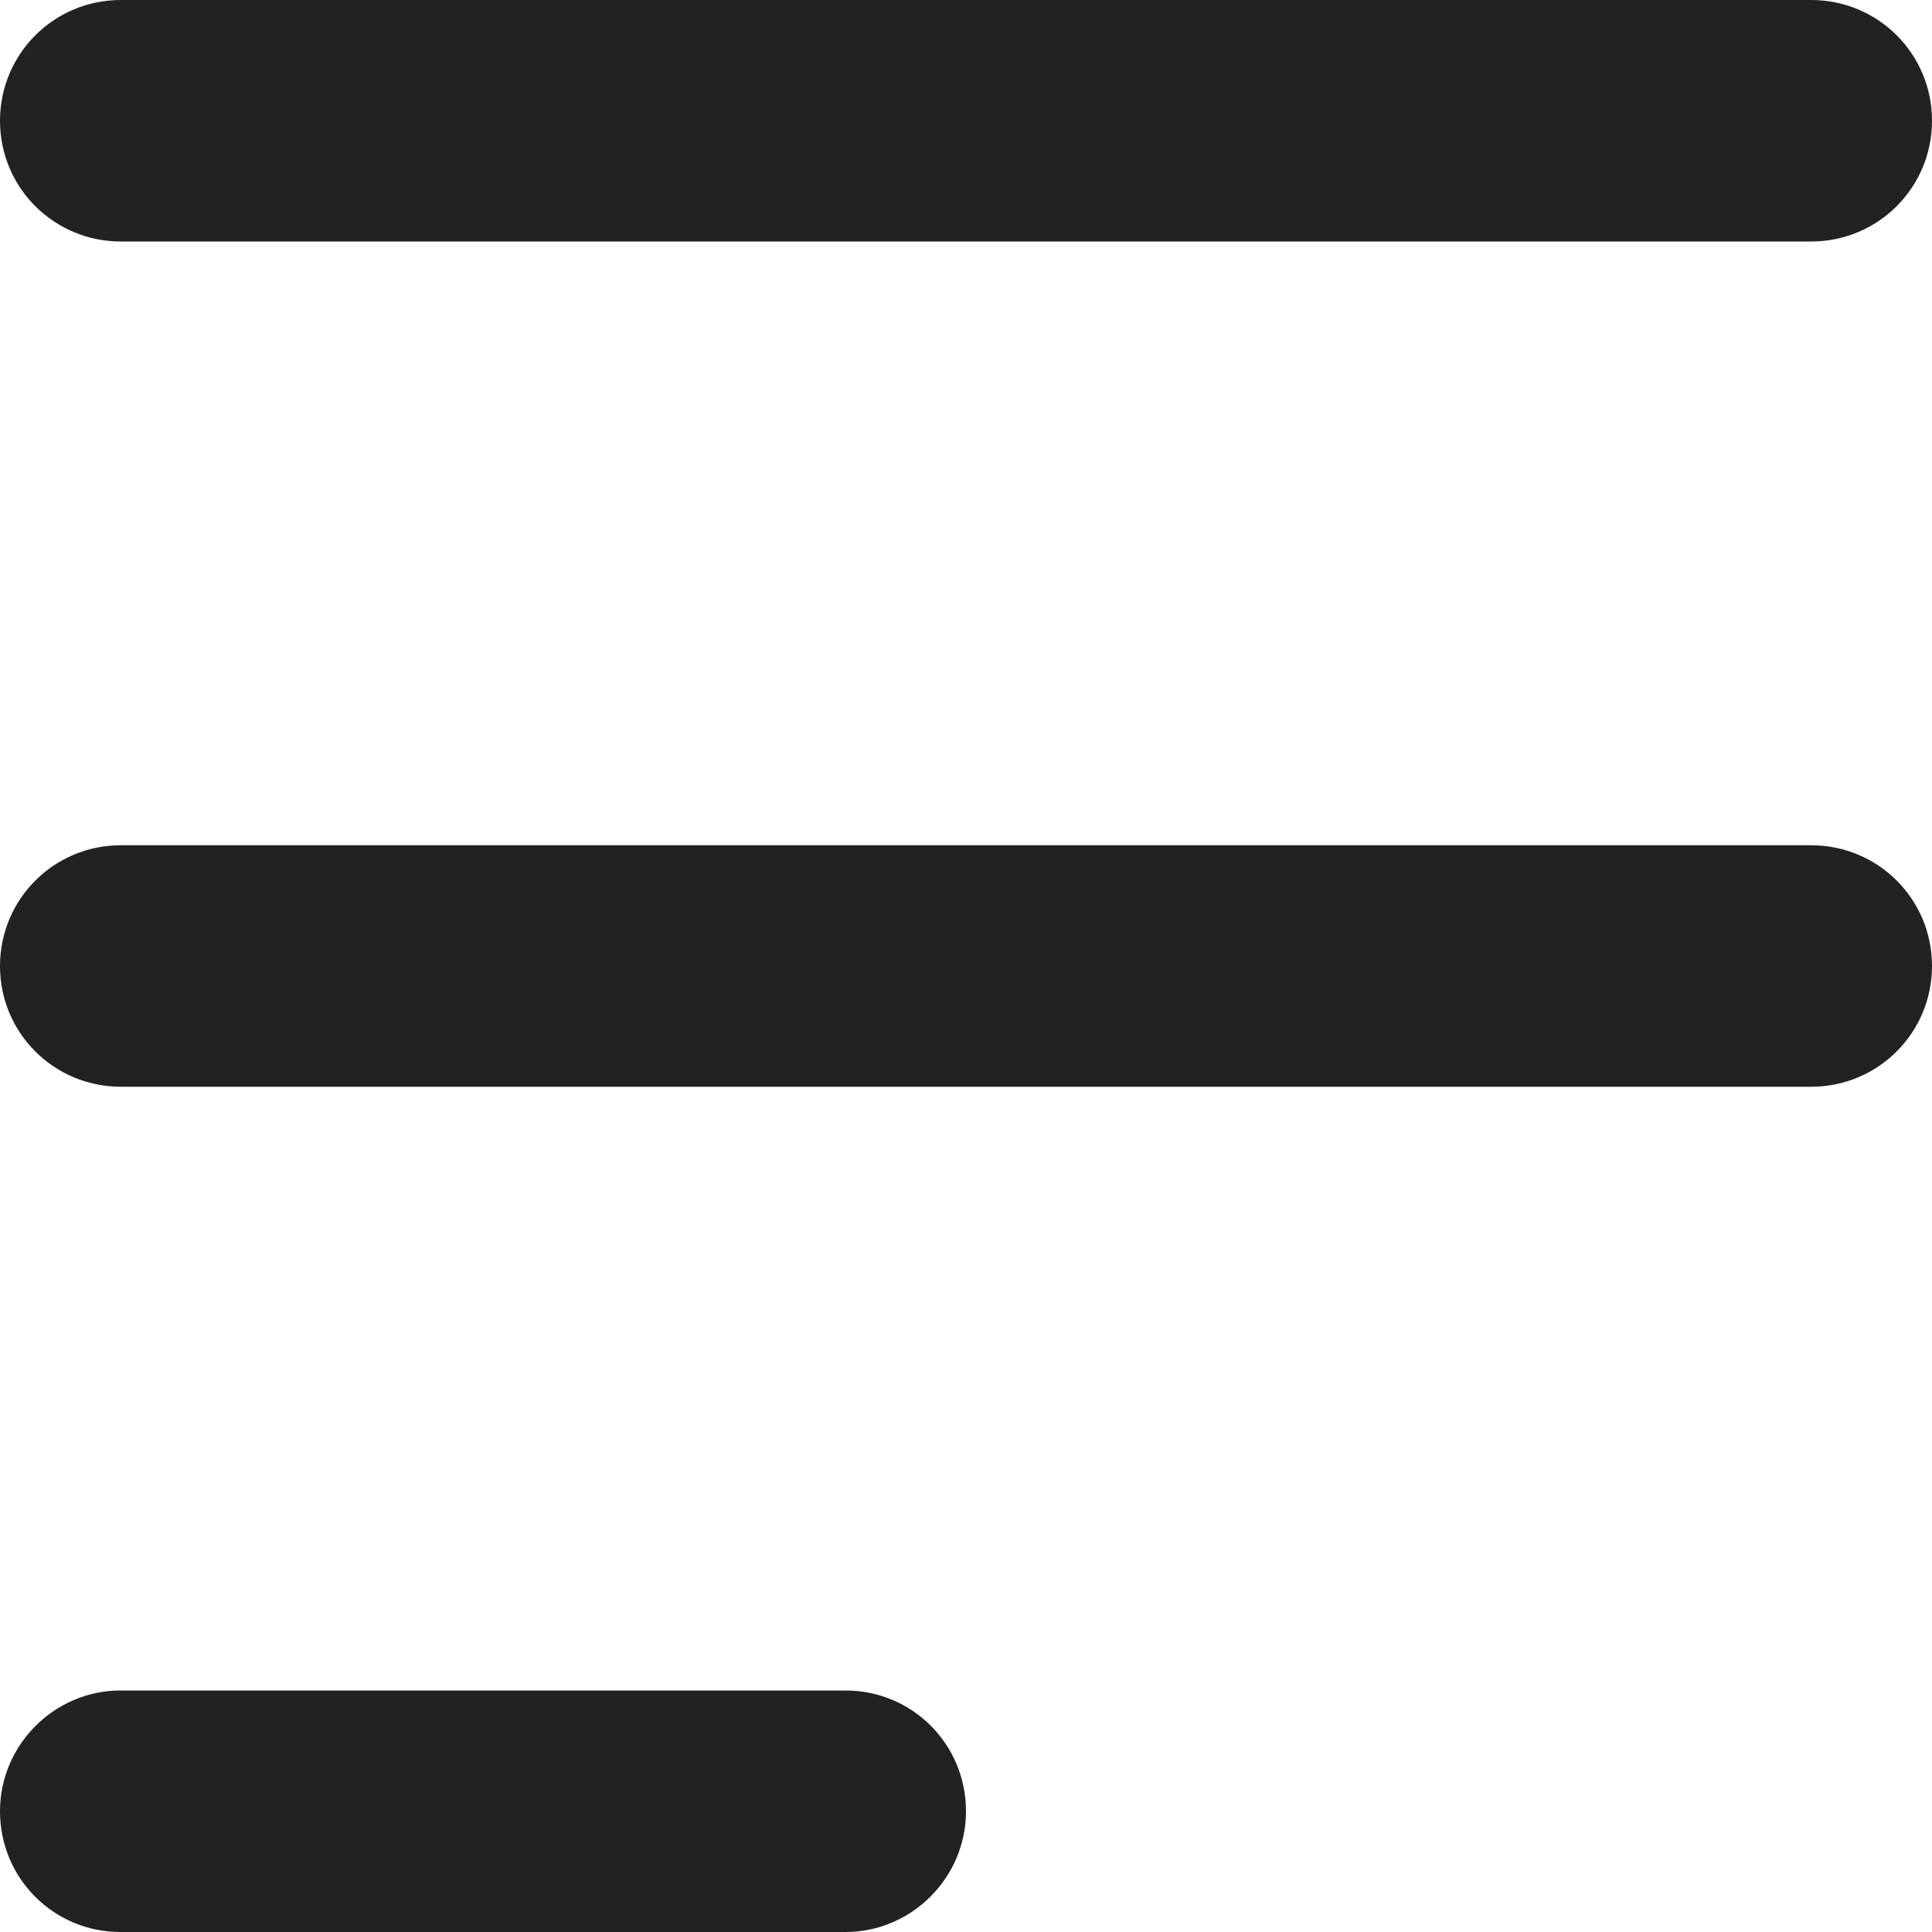
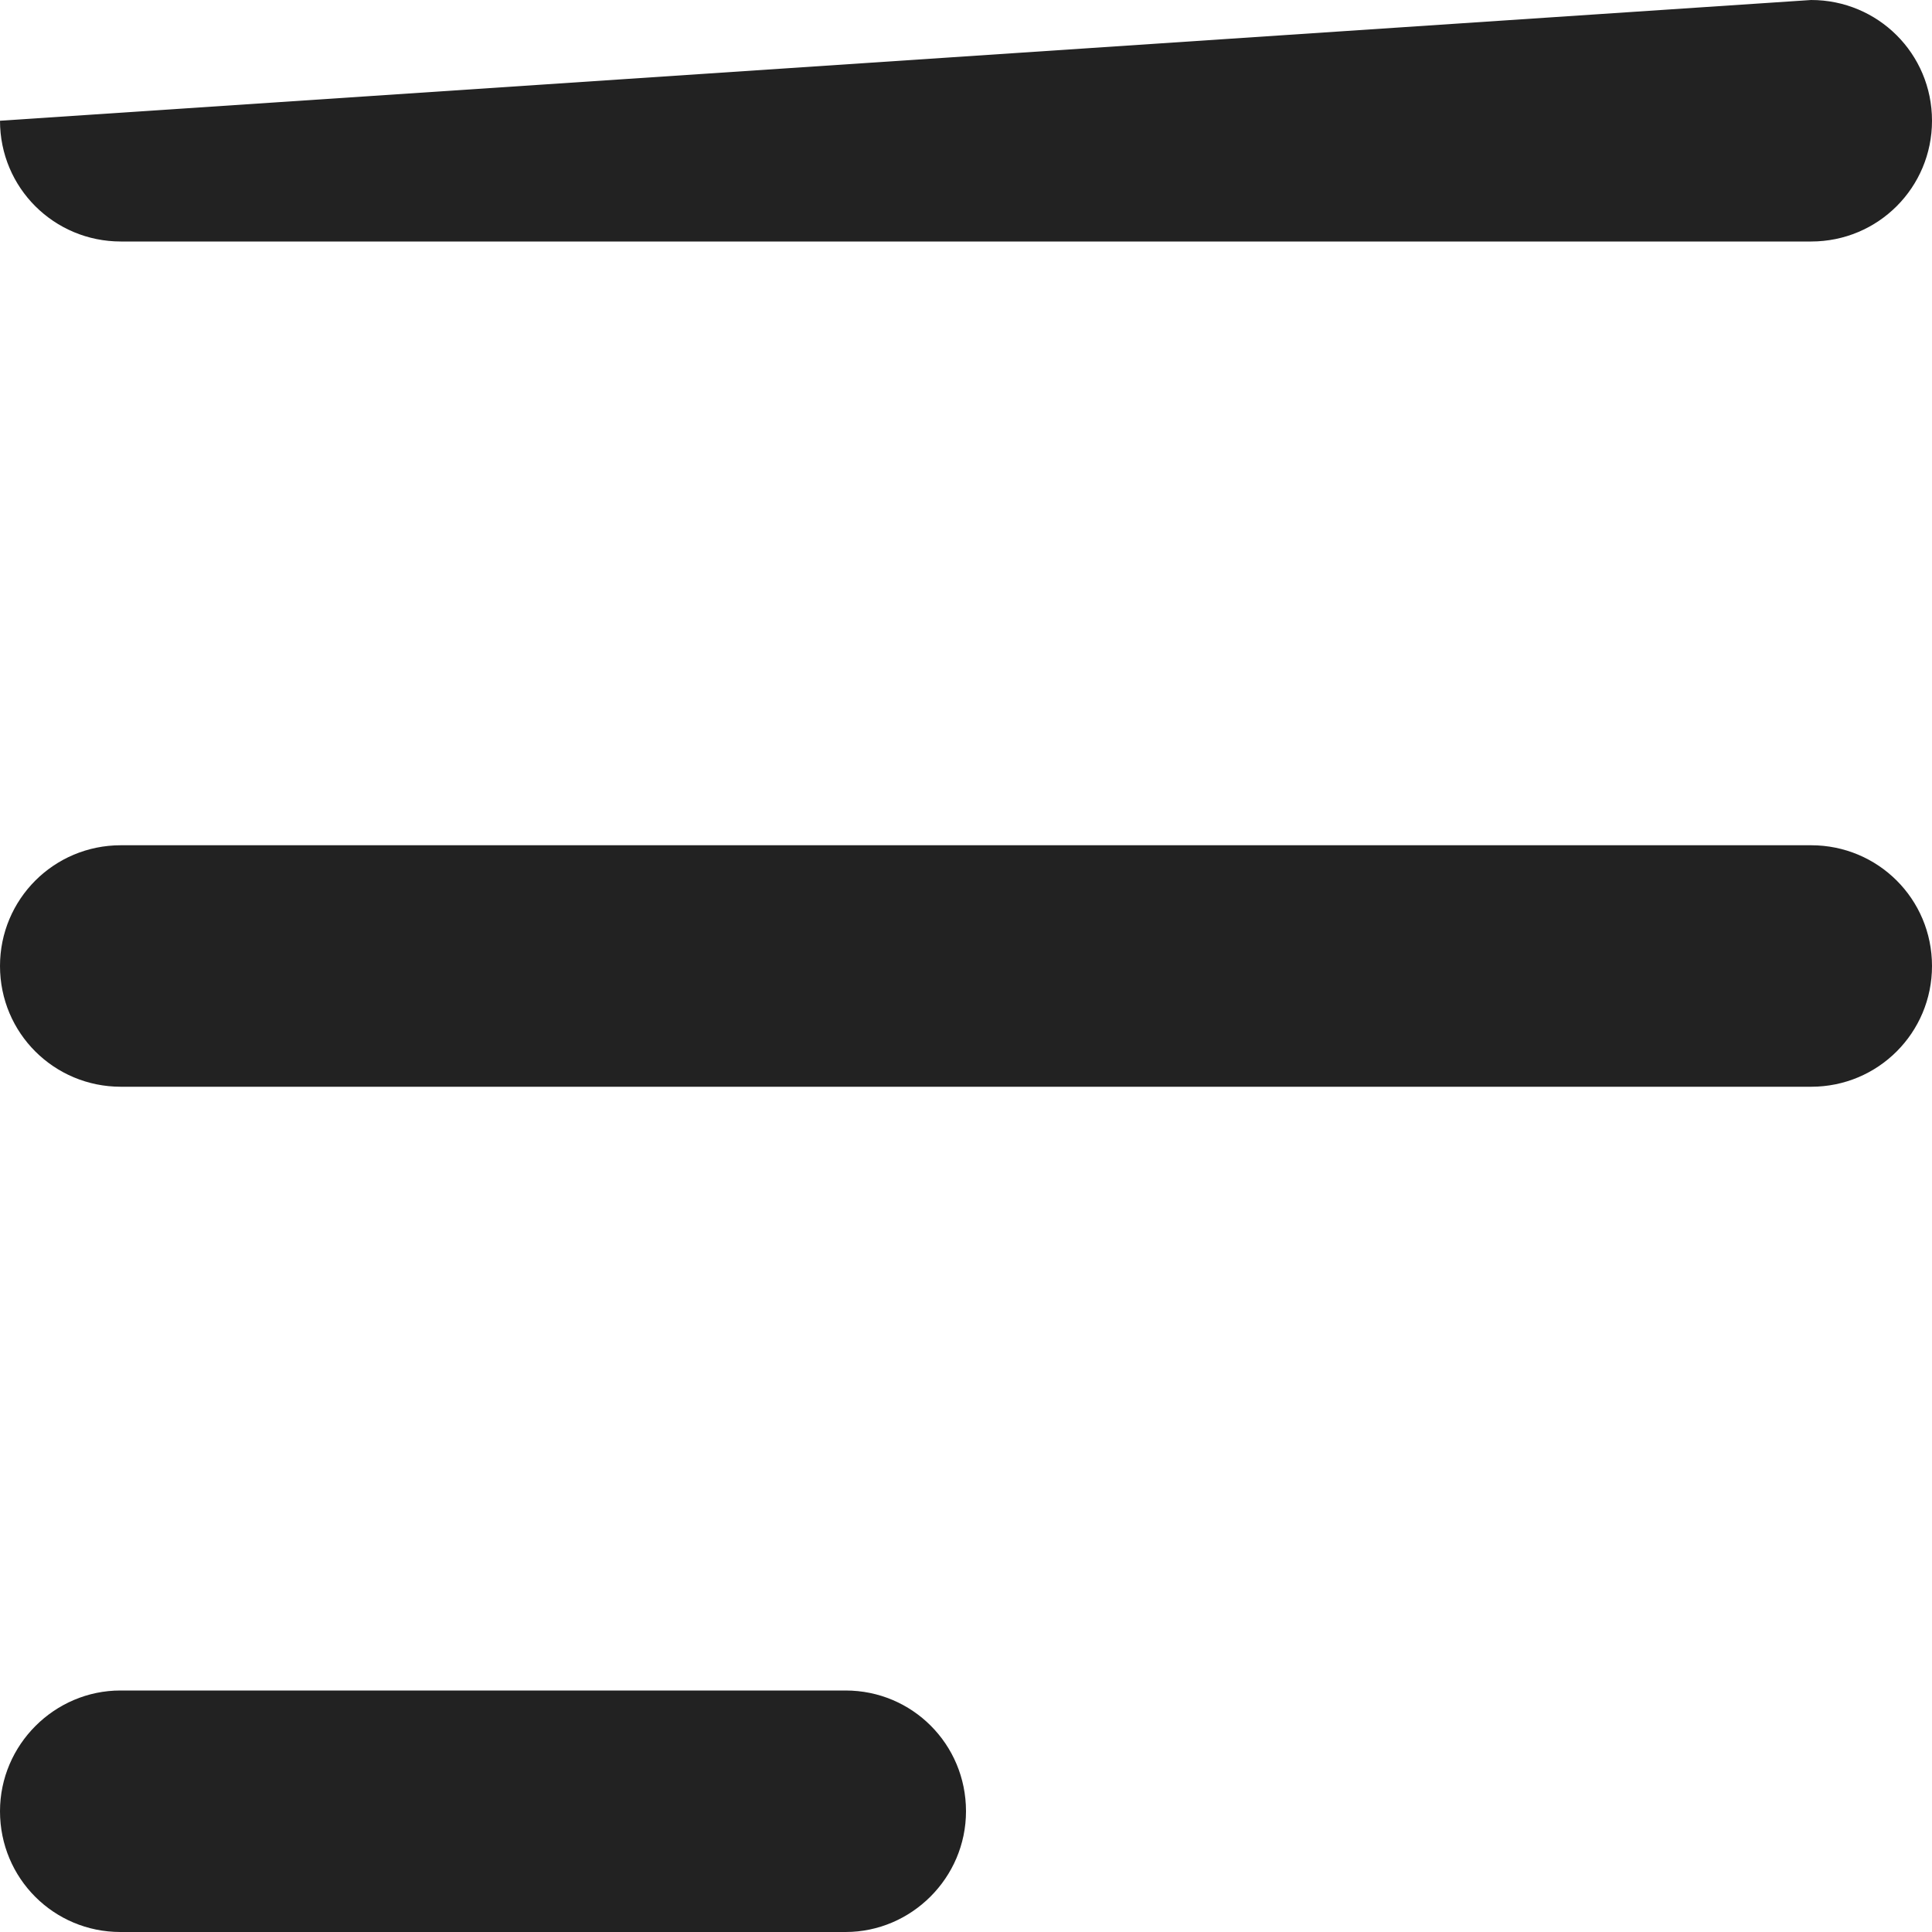
<svg xmlns="http://www.w3.org/2000/svg" xmlns:xlink="http://www.w3.org/1999/xlink" width="16px" height="16px" viewBox="0 0 16 16" version="1.1">
  <title>Menu</title>
  <desc>Created with Sketch.</desc>
  <defs>
-     <path d="M0,1 C0,0.448 0.445,0 1.001,0 L14.999,0 C15.552,0 16,0.444 16,1 C16,1.552 15.555,2 14.999,2 L1.001,2 C0.448,2 0,1.556 0,1 Z M0,8 C0,7.448 0.445,7 1.001,7 L14.999,7 C15.552,7 16,7.444 16,8 C16,8.552 15.555,9 14.999,9 L1.001,9 C0.448,9 0,8.556 0,8 Z M0,15 C0,14.448 0.453,14 0.997,14 L7.003,14 C7.554,14 8,14.444 8,15 C8,15.552 7.547,16 7.003,16 L0.997,16 C0.446,16 0,15.556 0,15 Z" id="path-1" />
+     <path d="M0,1 L14.999,0 C15.552,0 16,0.444 16,1 C16,1.552 15.555,2 14.999,2 L1.001,2 C0.448,2 0,1.556 0,1 Z M0,8 C0,7.448 0.445,7 1.001,7 L14.999,7 C15.552,7 16,7.444 16,8 C16,8.552 15.555,9 14.999,9 L1.001,9 C0.448,9 0,8.556 0,8 Z M0,15 C0,14.448 0.453,14 0.997,14 L7.003,14 C7.554,14 8,14.444 8,15 C8,15.552 7.547,16 7.003,16 L0.997,16 C0.446,16 0,15.556 0,15 Z" id="path-1" />
  </defs>
  <g id="Menu" stroke="none" stroke-width="1" fill="none" fill-rule="evenodd">
    <mask id="mask-2" fill="white">
      <use xlink:href="#path-1" />
    </mask>
    <use id="Combined-Shape" fill="#222222" xlink:href="#path-1" />
  </g>
</svg>